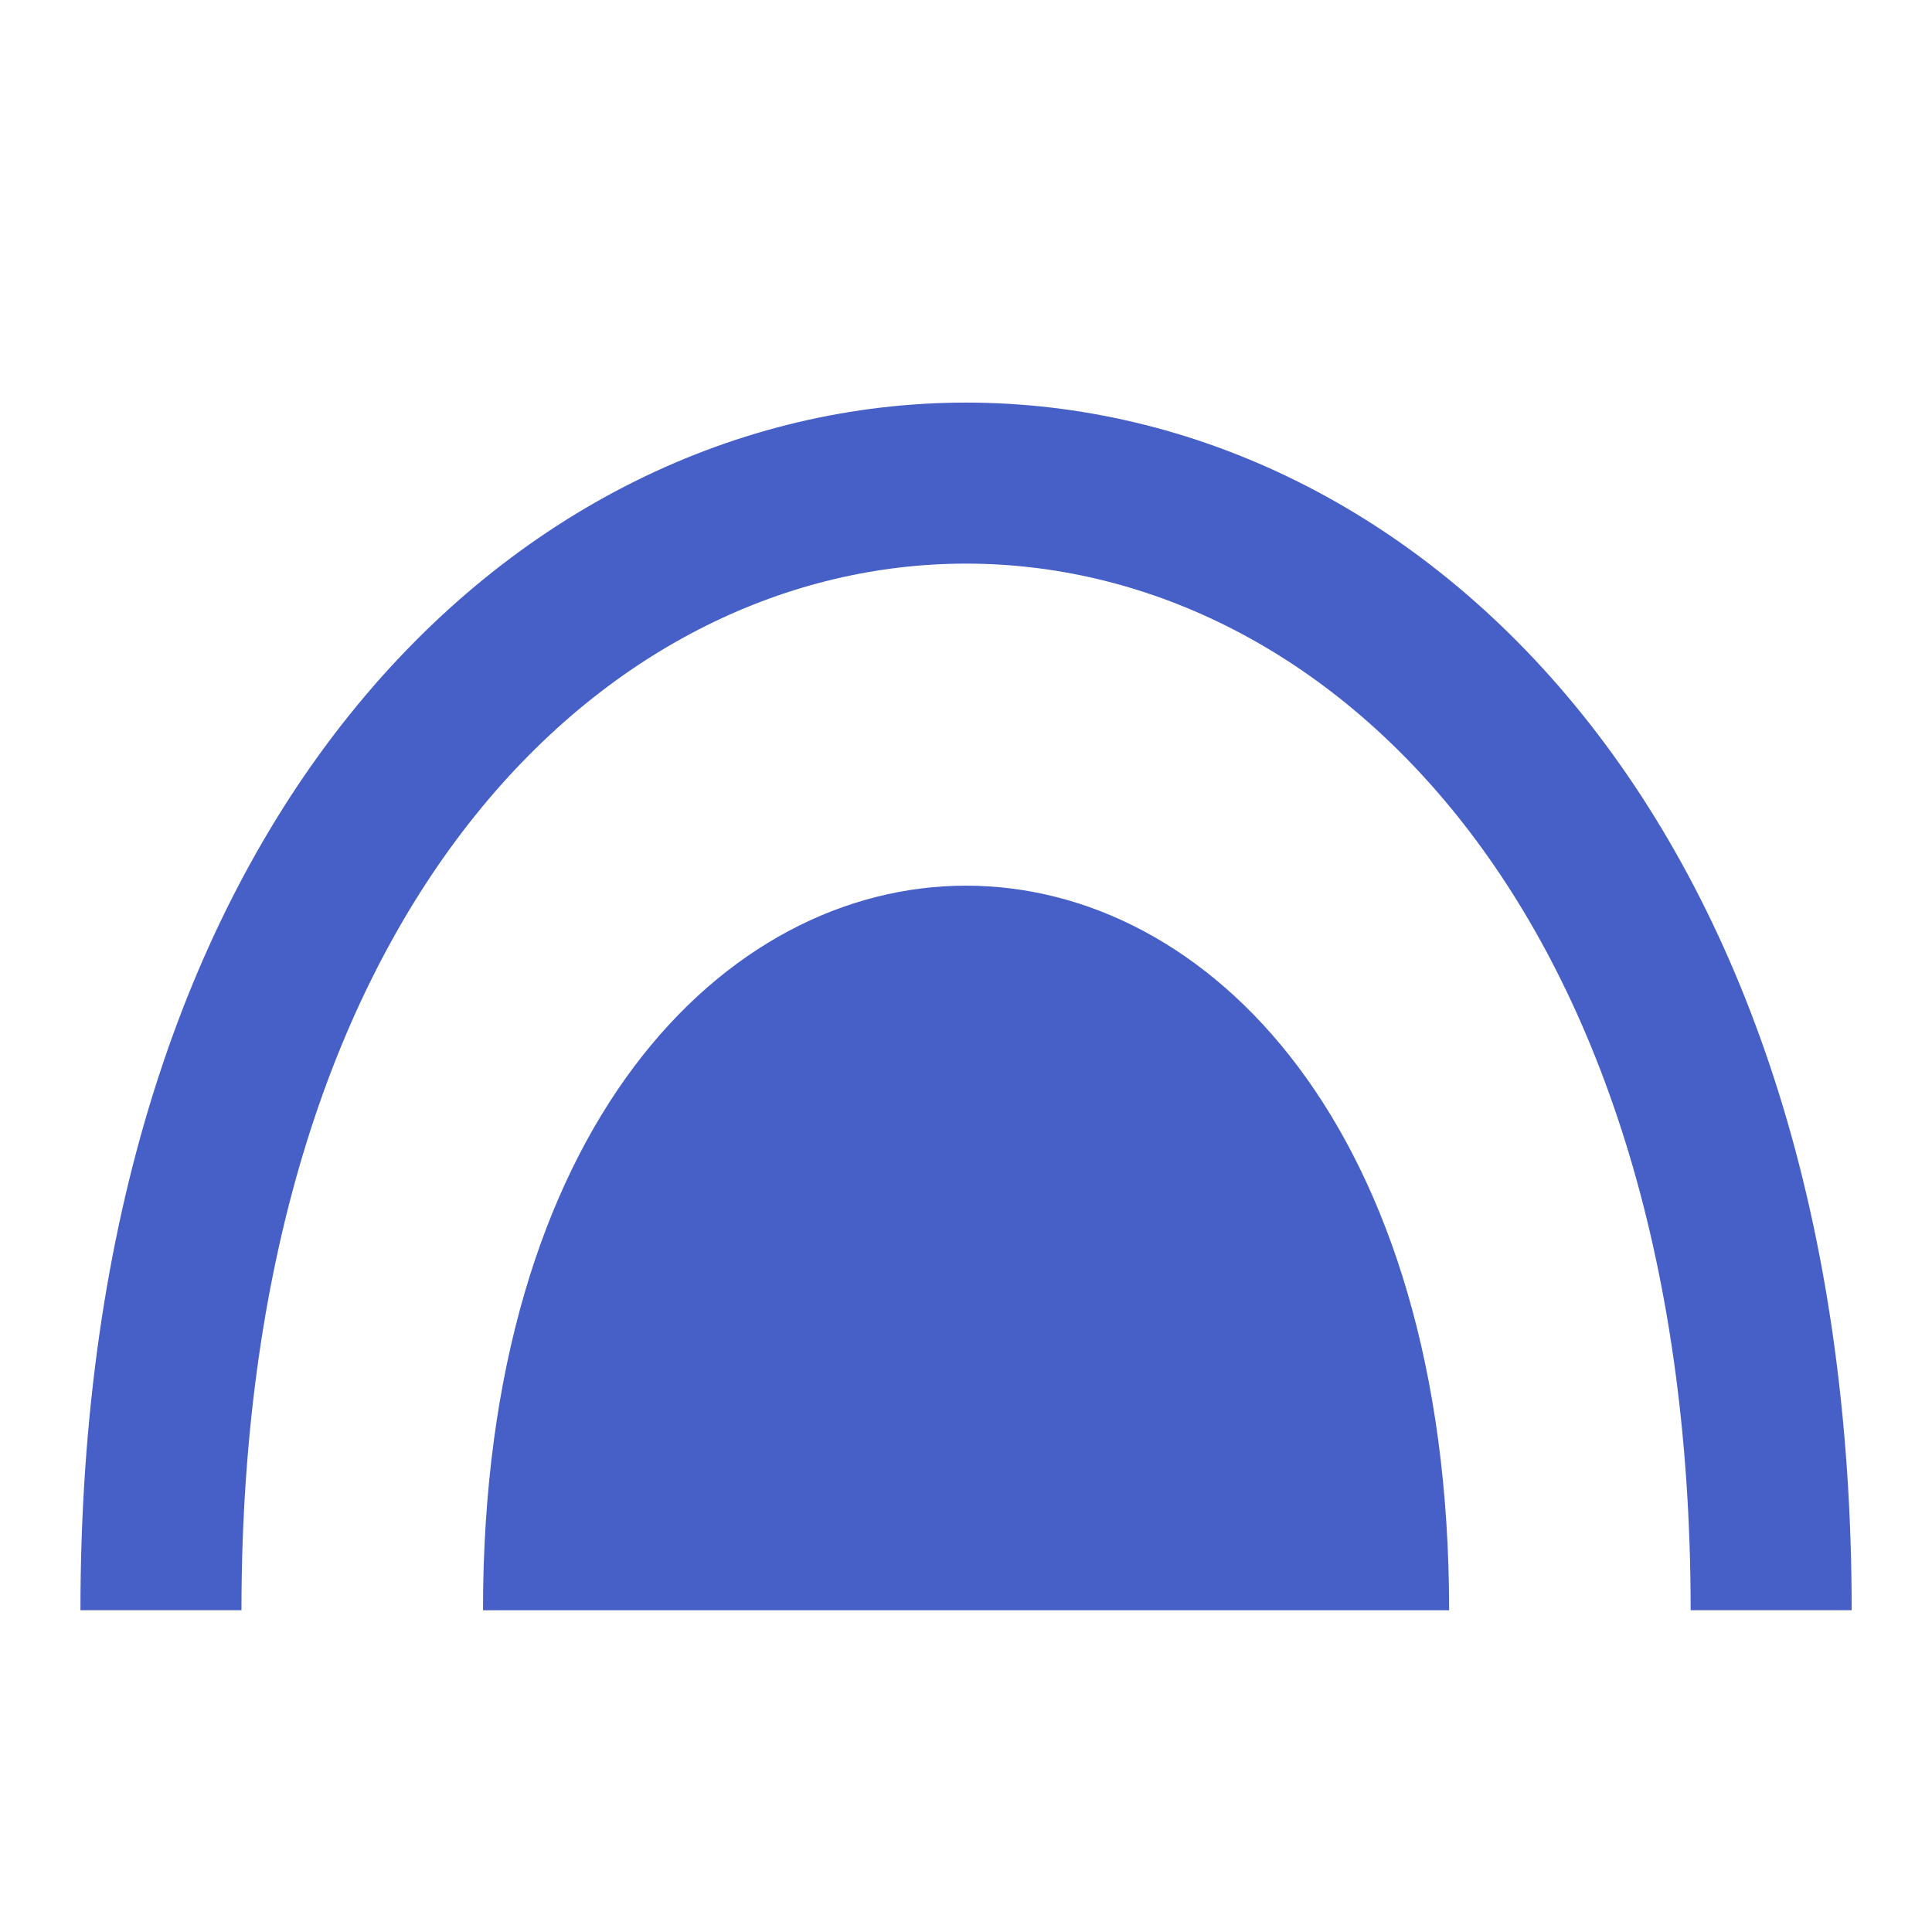
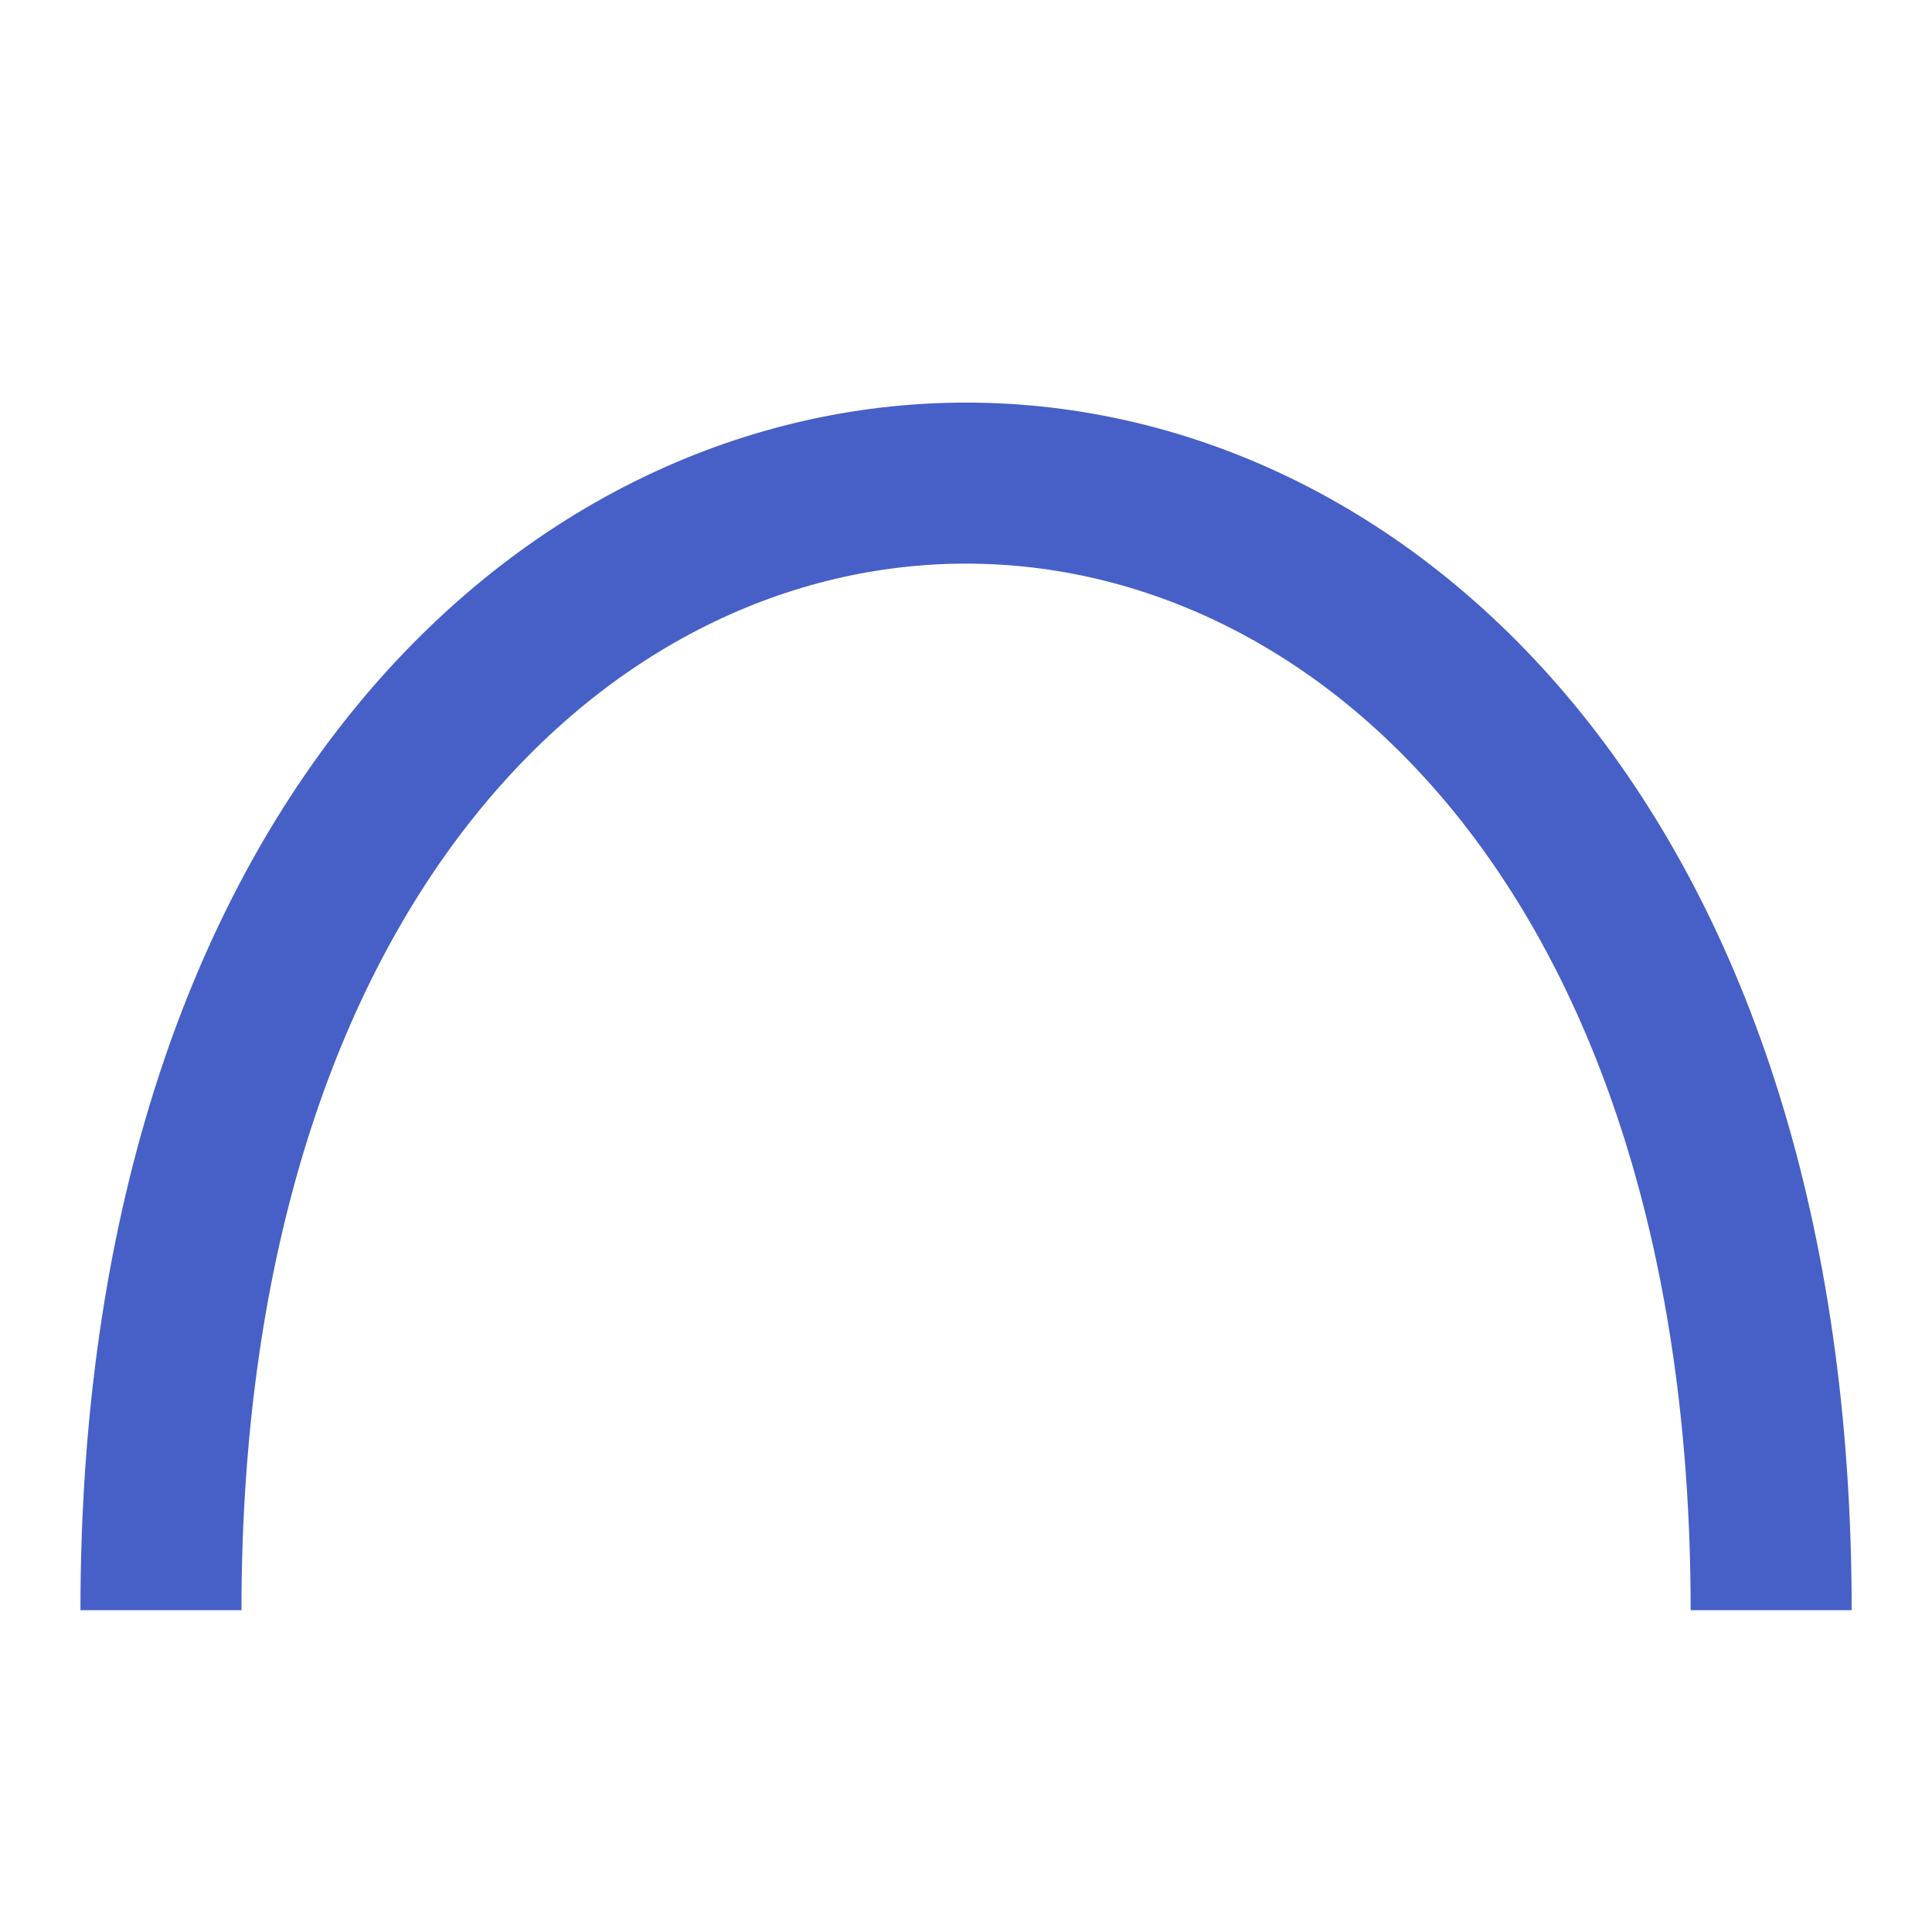
<svg xmlns="http://www.w3.org/2000/svg" width="32" height="32" fill="none">
  <path stroke="#4660C8" stroke-width="2.667" d="M2.666 26.67c0-24.891 26.67-24.891 26.67 0" />
-   <path fill="#4660C8" d="M8 26.671c0-16.002 16.002-16.002 16.002 0H8Z" />
</svg>